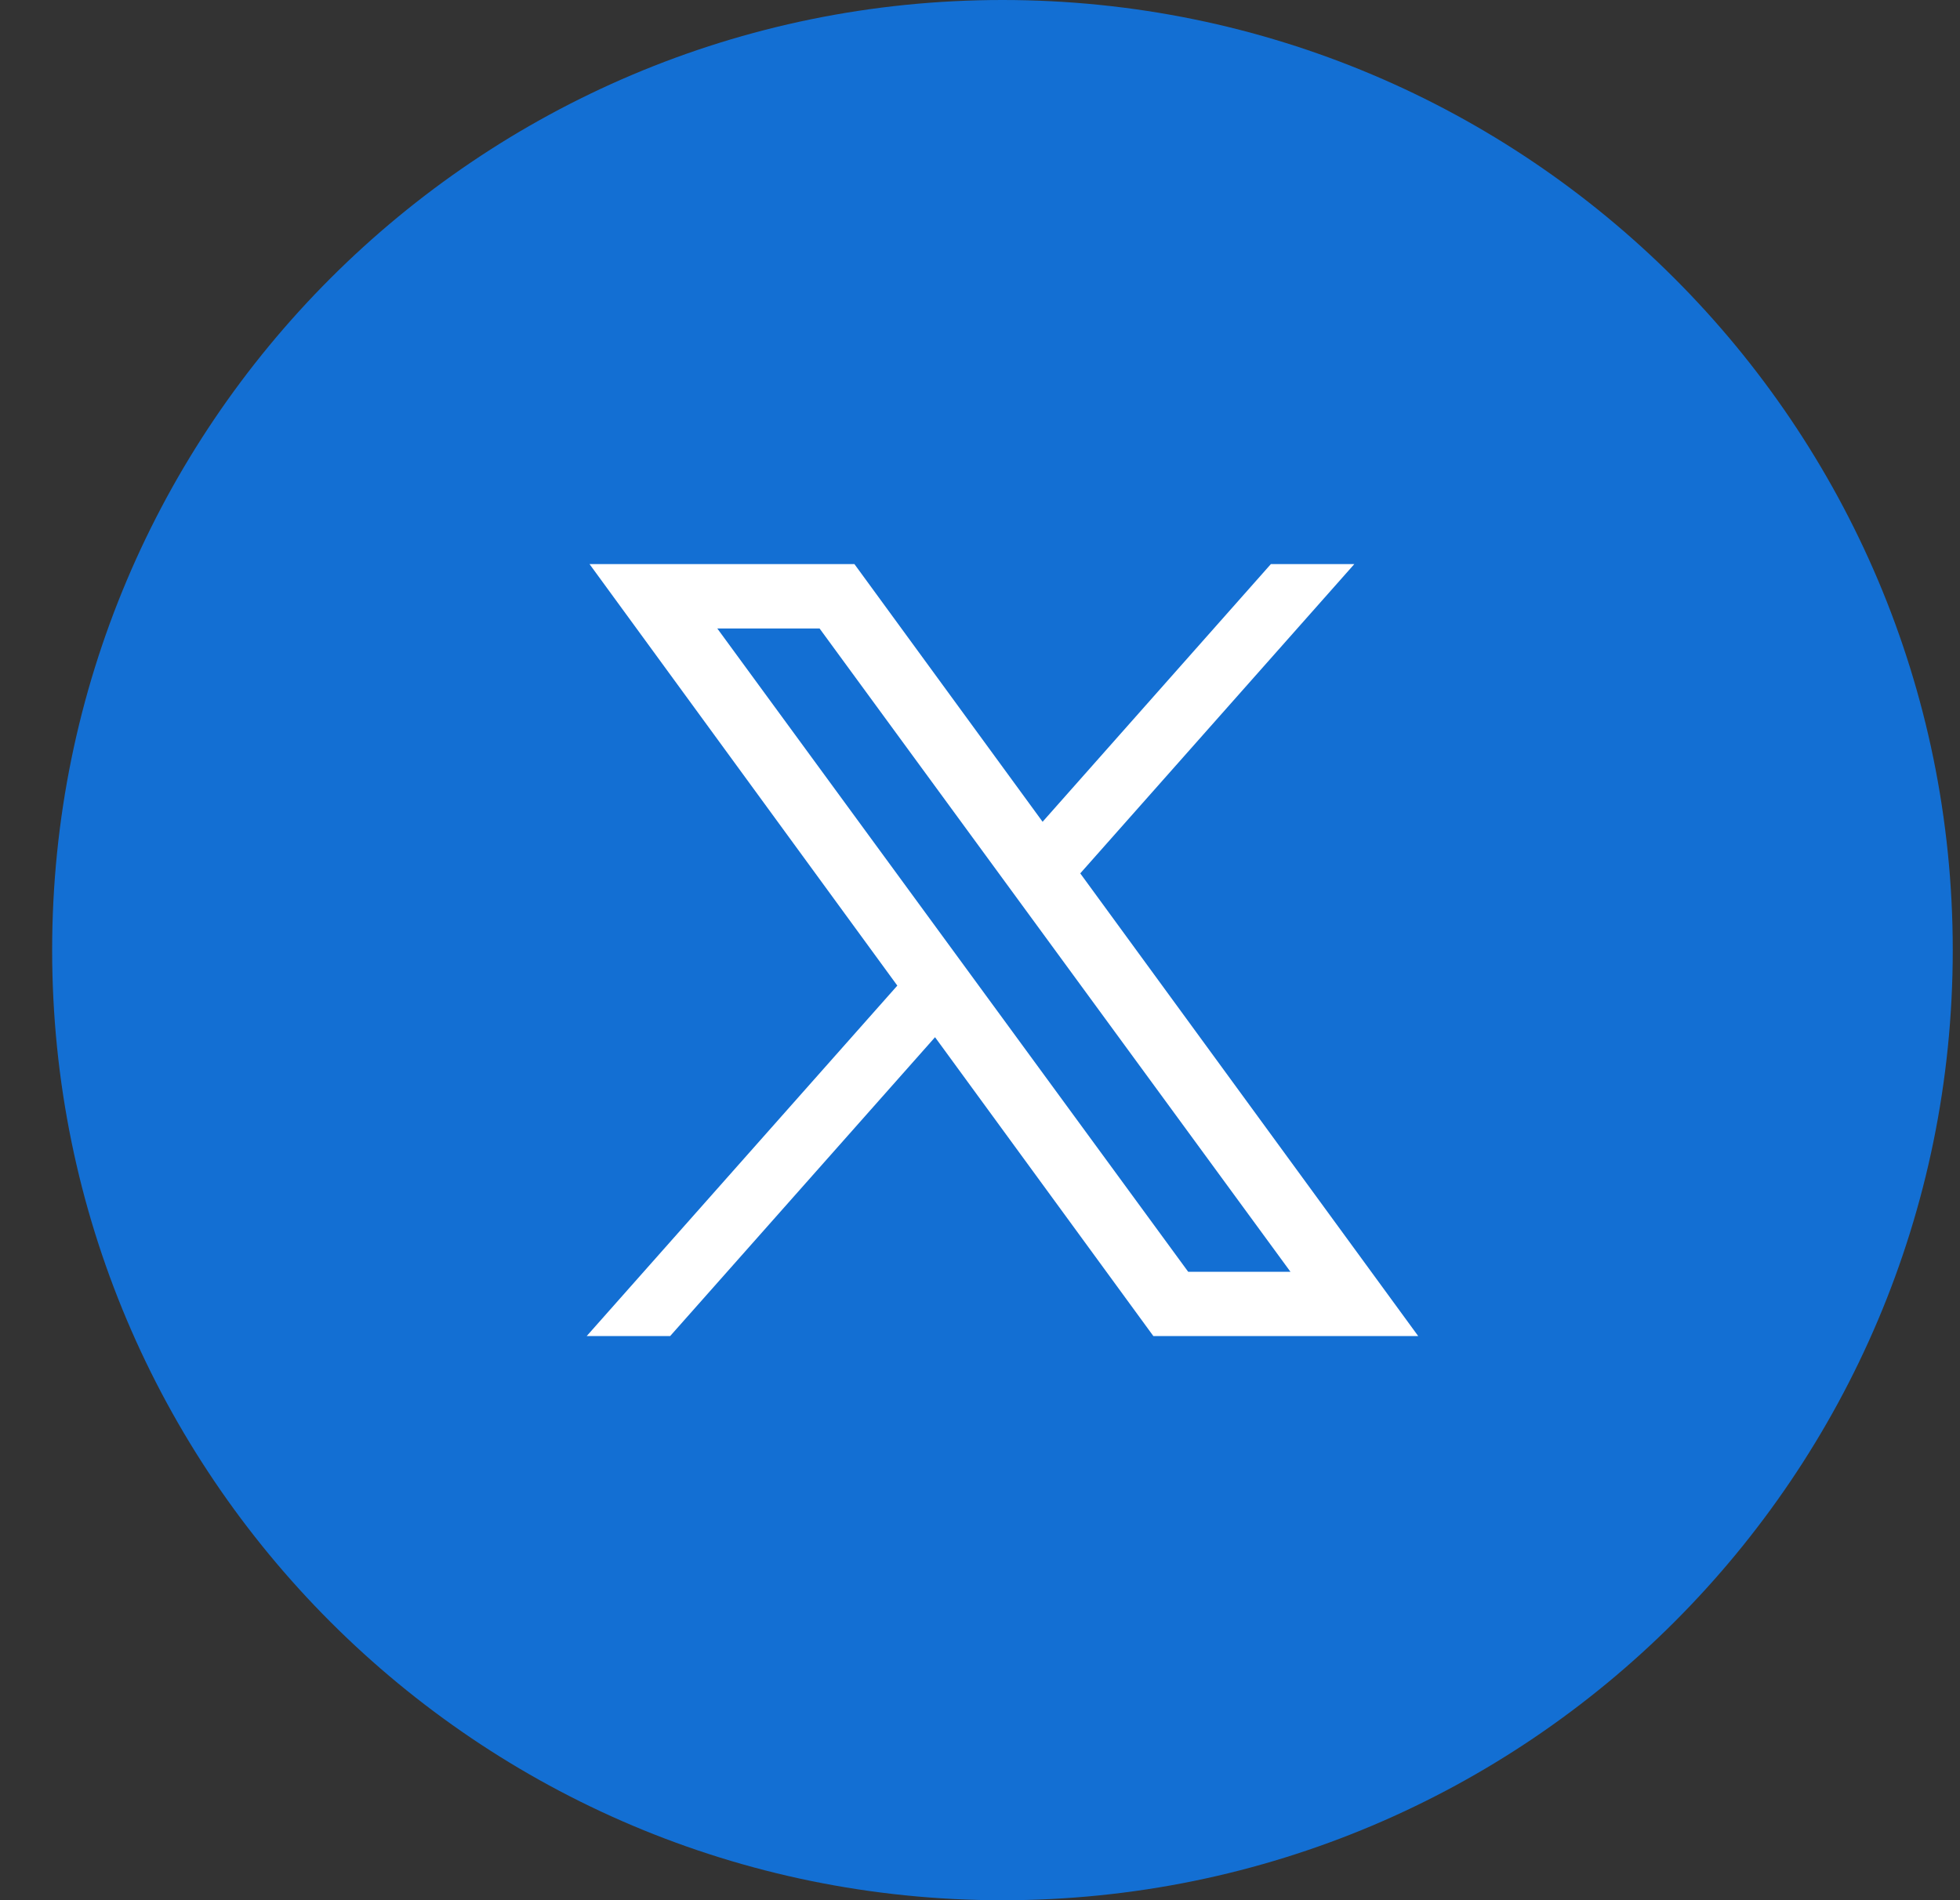
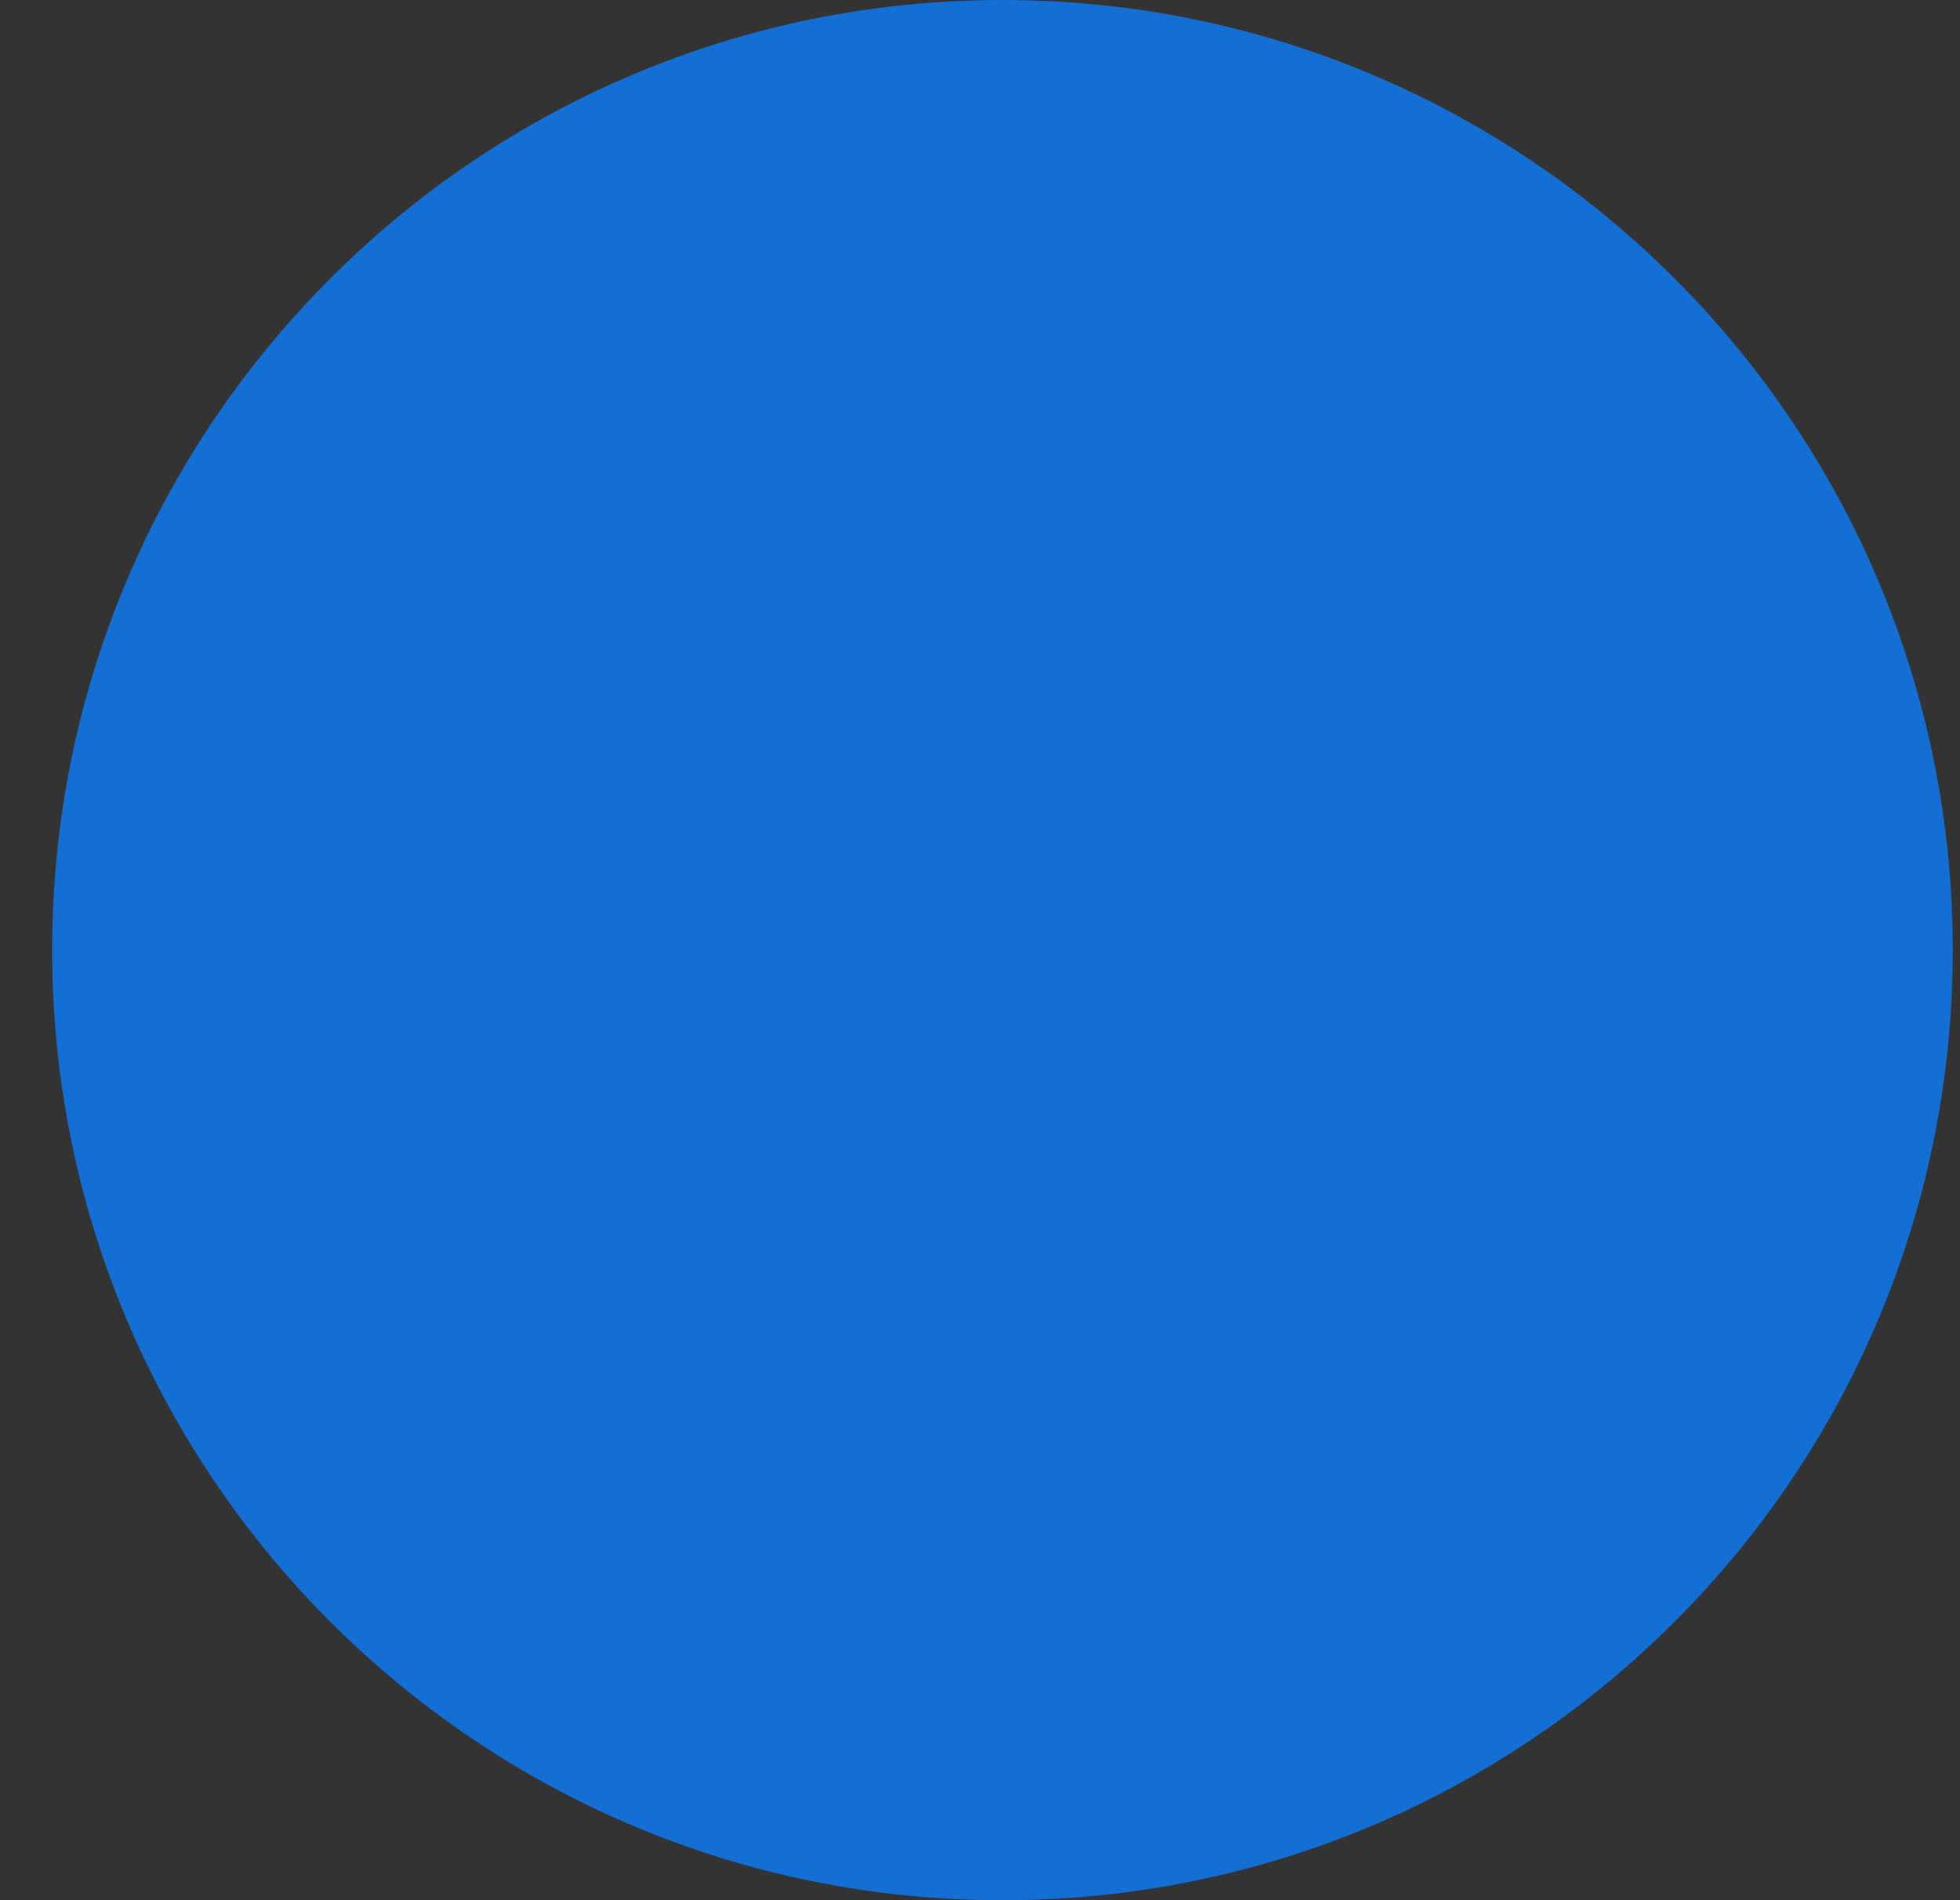
<svg xmlns="http://www.w3.org/2000/svg" width="33" height="32" viewBox="0 0 33 32" fill="none">
  <rect x="0" y="0" width="33" height="32" fill="#333333" stroke="none" />
  <path d="M0.878 16C0.878 24.837 8.041 32.001 16.878 32.001C25.714 32.001 32.878 24.837 32.878 16C32.878 7.164 25.714 0 16.878 0C8.041 0 0.878 7.164 0.878 16Z" fill="#136FD3" />
-   <path d="M9.926 9.5H14.386L17.554 13.839L21.397 9.5H22.802L18.188 14.708L23.878 22.5H19.419L15.743 17.467L11.283 22.5H9.878L15.108 16.598L9.926 9.5ZM12.077 10.584L20.005 21.417H21.727L13.799 10.584H12.077Z" fill="white" />
</svg>